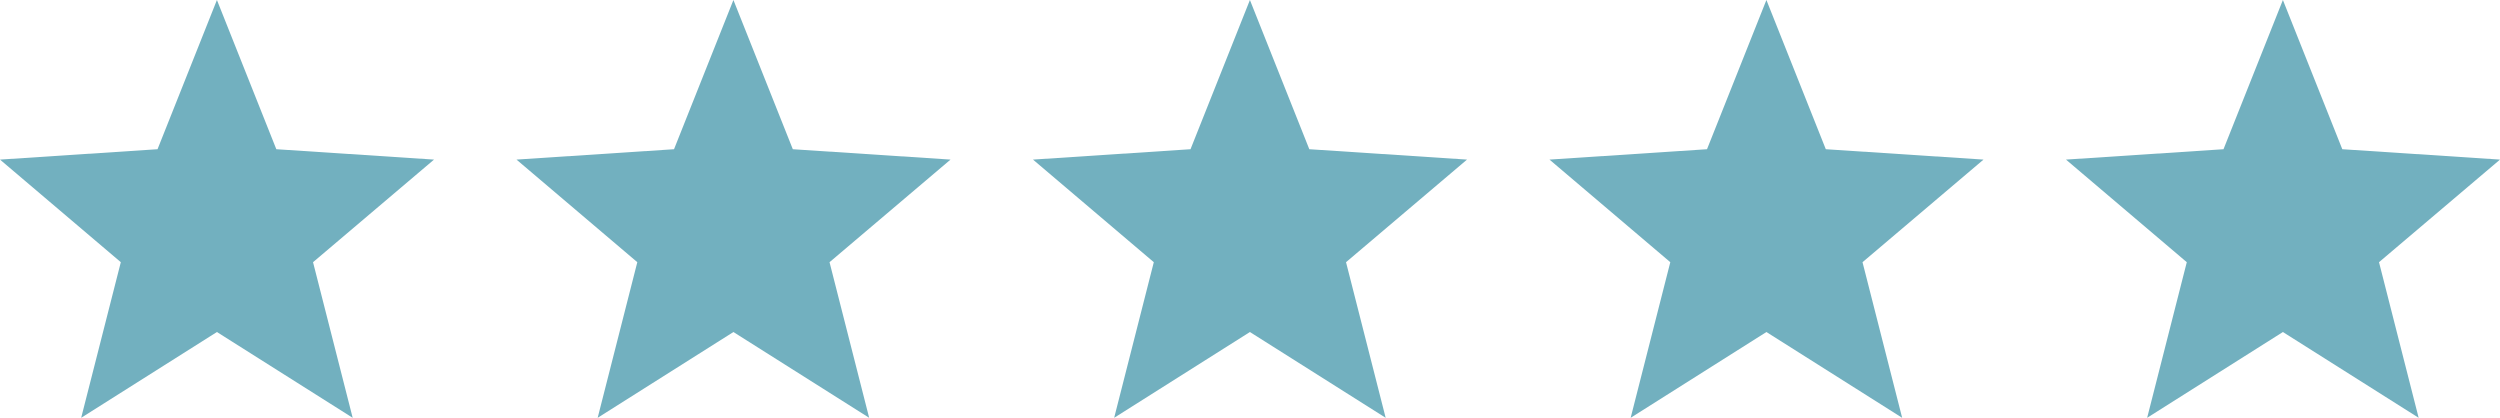
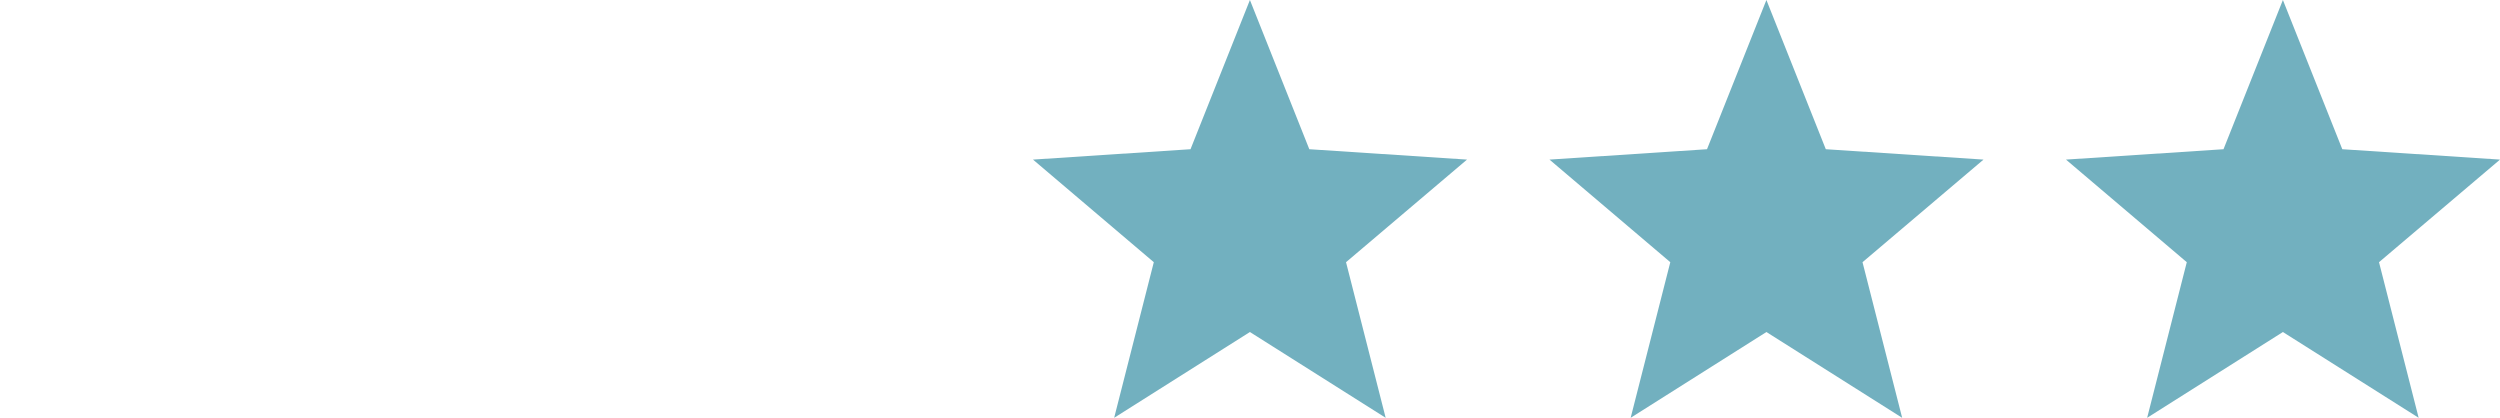
<svg xmlns="http://www.w3.org/2000/svg" viewBox="0 0 716.37 119.72">
  <defs>
    <style>.cls-1{fill:#72b0bf;}</style>
  </defs>
  <title>stars</title>
  <g id="Capa_2" data-name="Capa 2">
    <g id="Capa_1-2" data-name="Capa 1">
-       <polygon class="cls-1" points="124.37 45.73 79.18 42.76 62.16 0 45.14 42.76 0 45.73 34.62 75.13 23.26 119.72 62.16 95.14 101.06 119.72 89.7 75.13 124.37 45.73" />
-       <polygon class="cls-1" points="272.37 45.73 227.18 42.76 210.16 0 193.14 42.76 148 45.73 182.62 75.13 171.26 119.72 210.16 95.14 249.06 119.72 237.7 75.13 272.37 45.73" />
      <polygon class="cls-1" points="420.37 45.73 375.18 42.76 358.16 0 341.14 42.76 296 45.73 330.62 75.13 319.26 119.72 358.16 95.14 397.06 119.72 385.7 75.13 420.37 45.73" />
      <polygon class="cls-1" points="568.37 45.73 523.18 42.76 506.16 0 489.14 42.76 444 45.73 478.62 75.13 467.26 119.72 506.16 95.14 545.06 119.72 533.7 75.13 568.37 45.73" />
      <polygon class="cls-1" points="716.37 45.73 671.18 42.76 654.16 0 637.14 42.76 592 45.73 626.62 75.13 615.26 119.72 654.16 95.14 693.06 119.72 681.7 75.13 716.37 45.73" />
    </g>
  </g>
</svg>